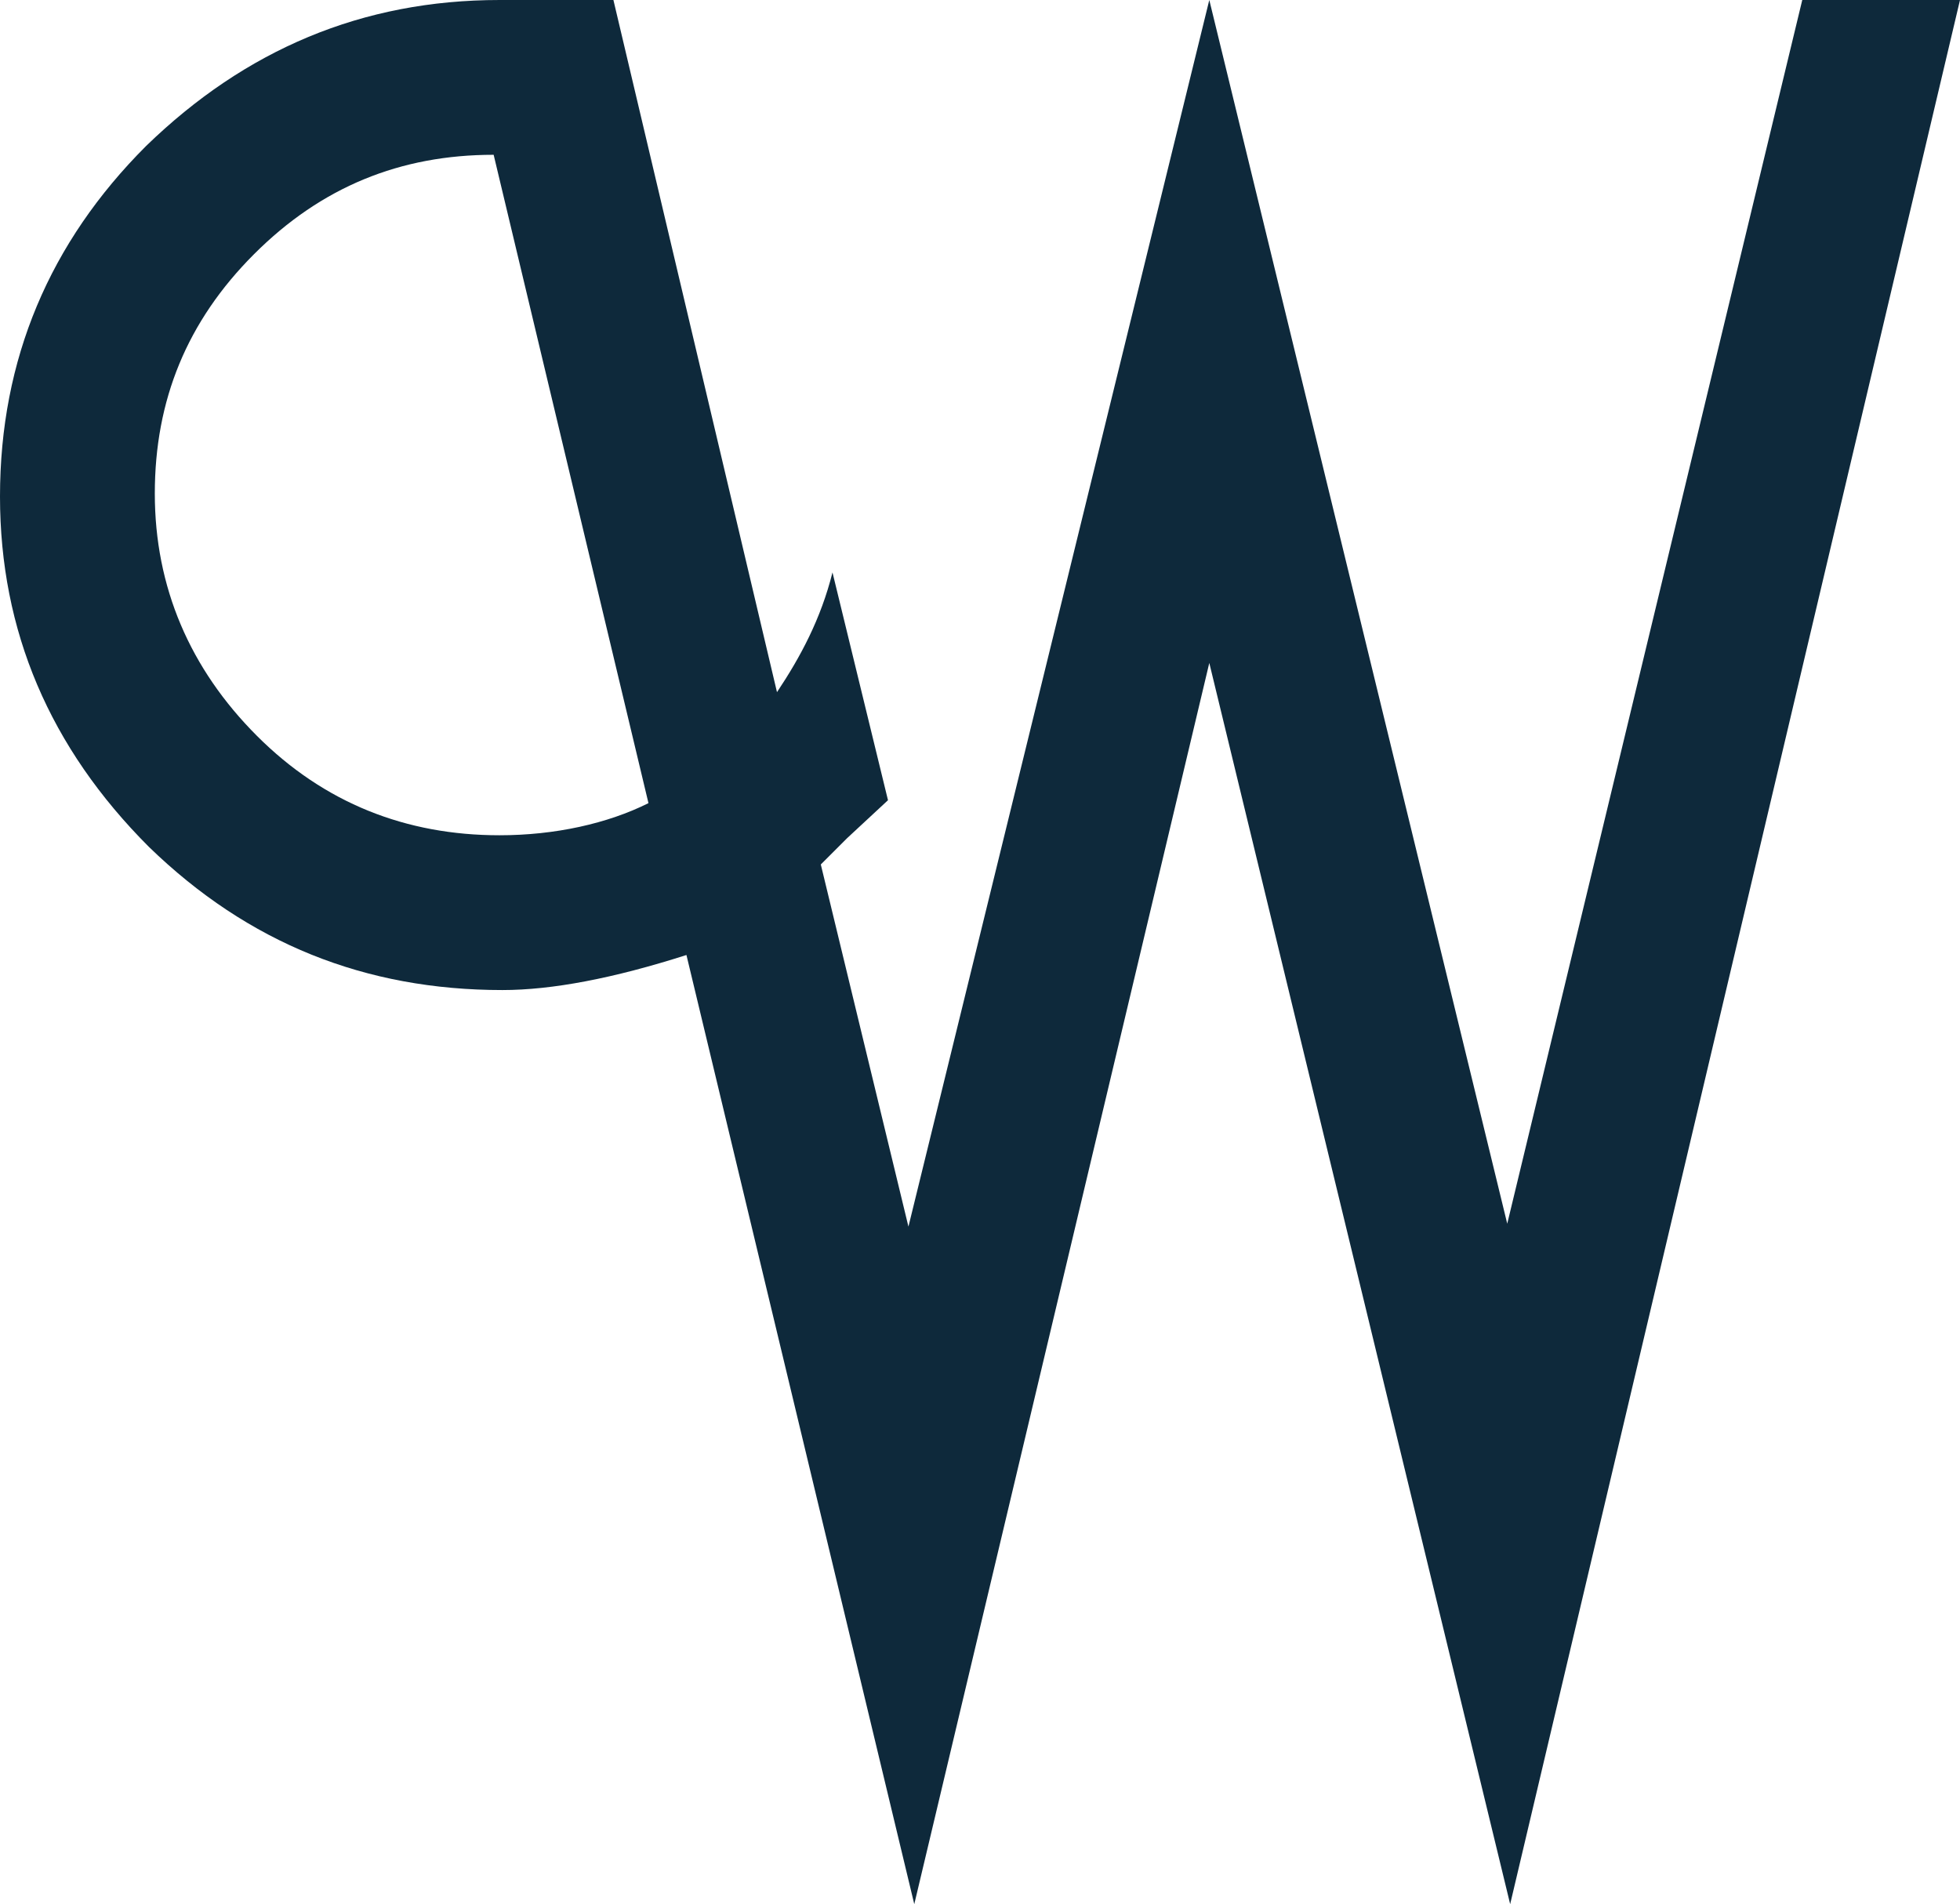
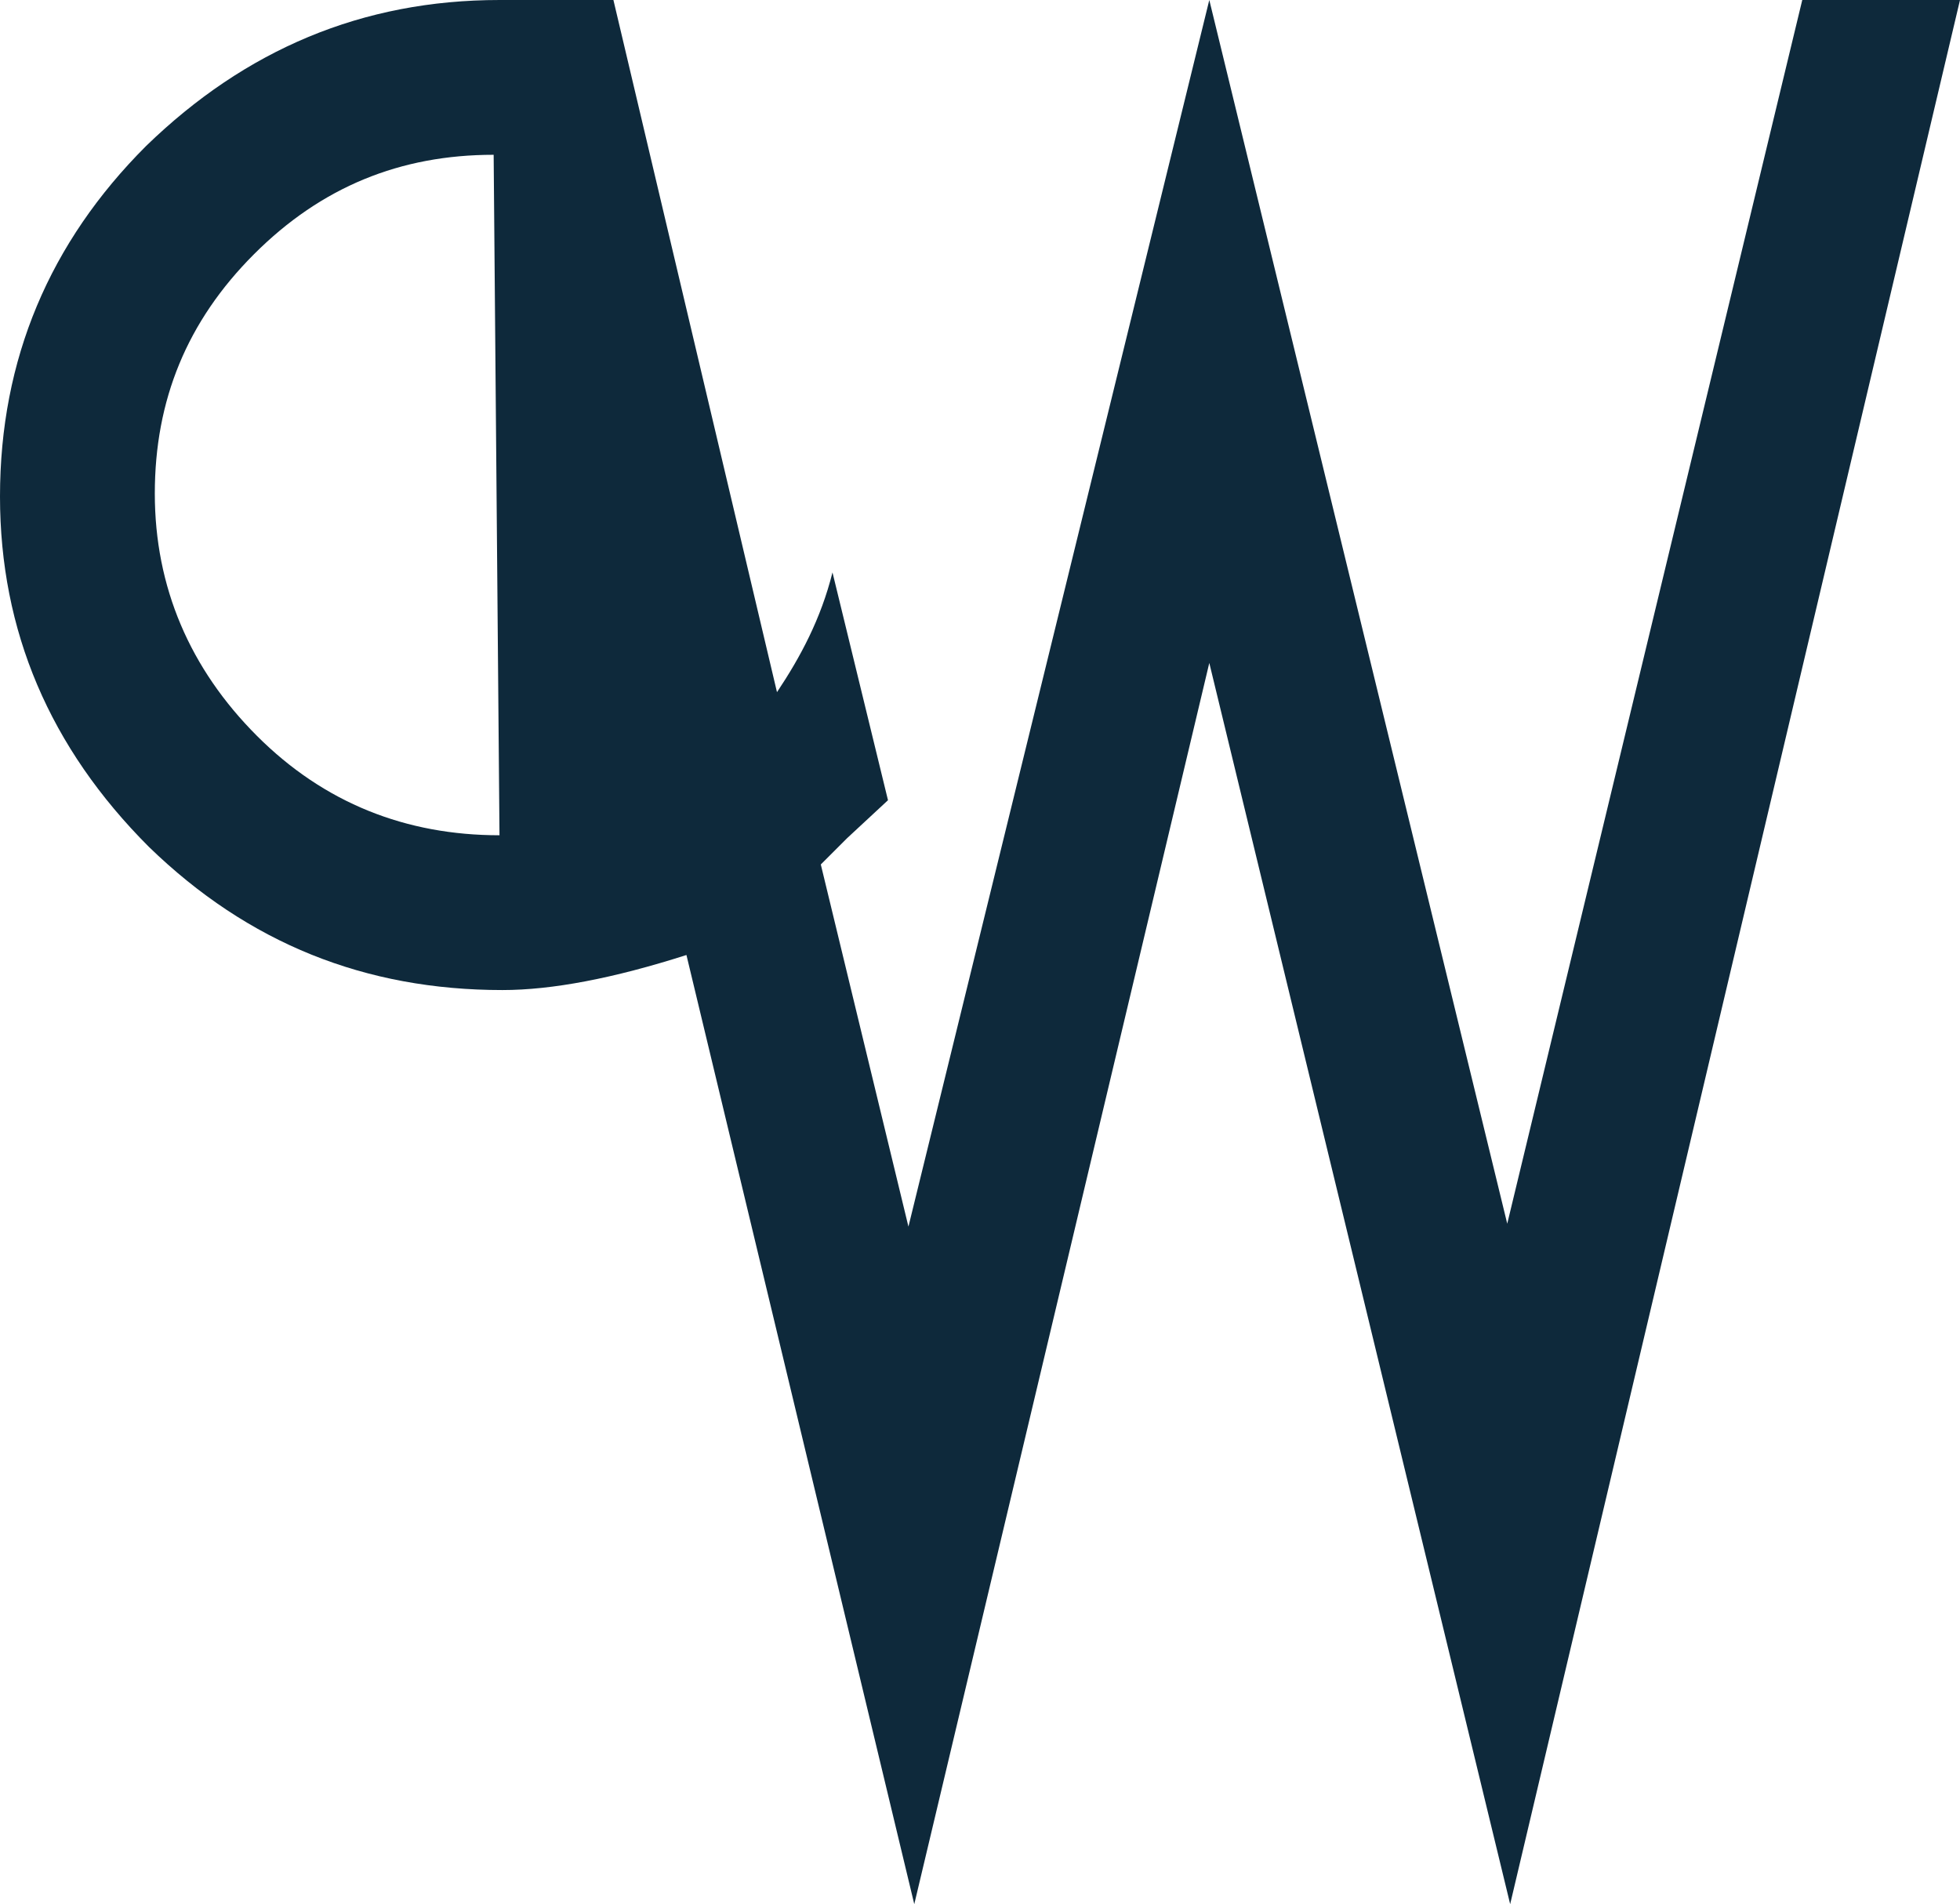
<svg xmlns="http://www.w3.org/2000/svg" enable-background="new 0 0 67.1 65.2" viewBox="0 0 67.1 65.2">
-   <path d="m41.4 22.7-10.1 42.5-7.8-32.5c-2.5.8-4.6 1.2-6.3 1.2-4.7 0-8.7-1.6-12.1-4.9-3.4-3.4-5.1-7.4-5.1-12 0-4.7 1.7-8.7 5-12 3.4-3.3 7.4-5 12.1-5h3.9l5.6 23.7c.8-1.2 1.5-2.5 1.9-4.1l1.9 7.8-1.4 1.3-.9.9 3 12.4 10.3-42 10.2 41.9 10.1-41.9h5.4l-15.4 65.2zm-24.5-17.4c-3.2 0-5.9 1.1-8.2 3.4s-3.4 5-3.4 8.2 1.2 6 3.5 8.3 5.1 3.4 8.3 3.4c1.9 0 3.7-.4 5.1-1.1z" fill="#0e293b" />
+   <path d="m41.4 22.7-10.1 42.5-7.8-32.5c-2.5.8-4.6 1.2-6.3 1.2-4.7 0-8.7-1.6-12.1-4.9-3.4-3.4-5.1-7.4-5.1-12 0-4.7 1.7-8.7 5-12 3.4-3.3 7.4-5 12.1-5h3.9l5.6 23.7c.8-1.2 1.5-2.5 1.9-4.1l1.9 7.8-1.4 1.3-.9.9 3 12.4 10.3-42 10.2 41.9 10.1-41.9h5.4l-15.4 65.2zm-24.5-17.4c-3.2 0-5.9 1.1-8.2 3.4s-3.4 5-3.4 8.2 1.2 6 3.5 8.3 5.1 3.4 8.3 3.4z" fill="#0e293b" />
</svg>